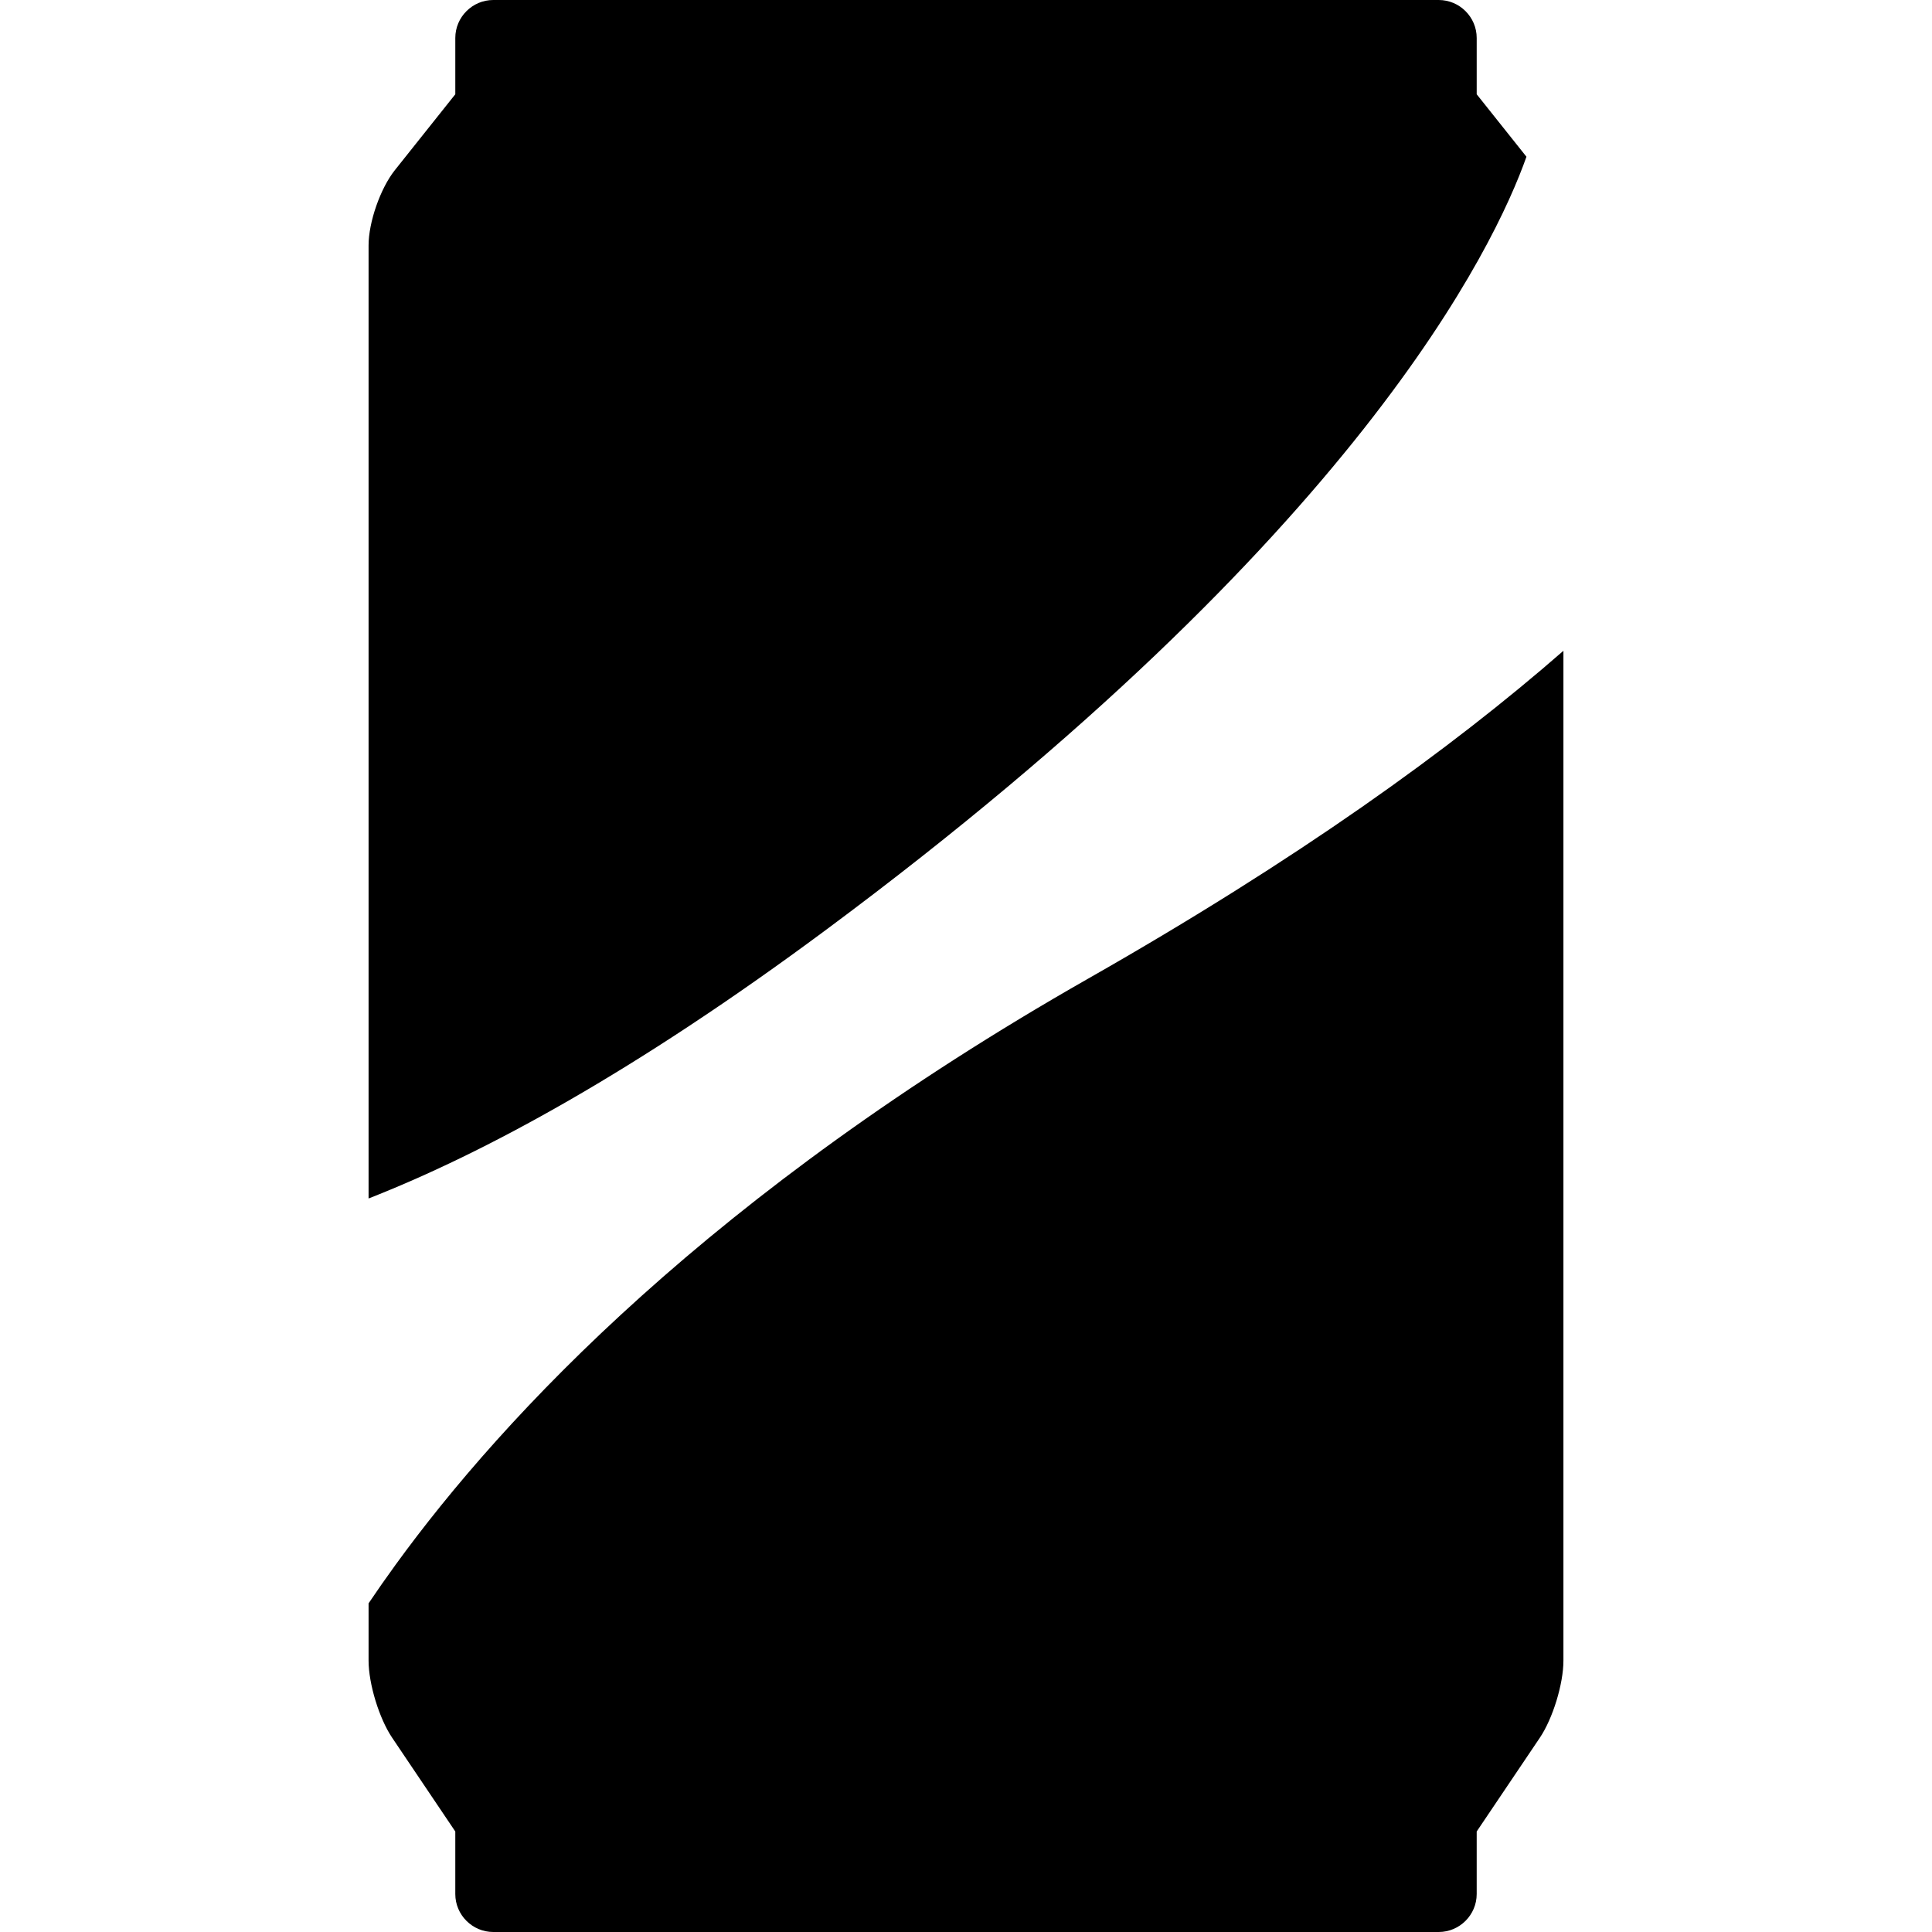
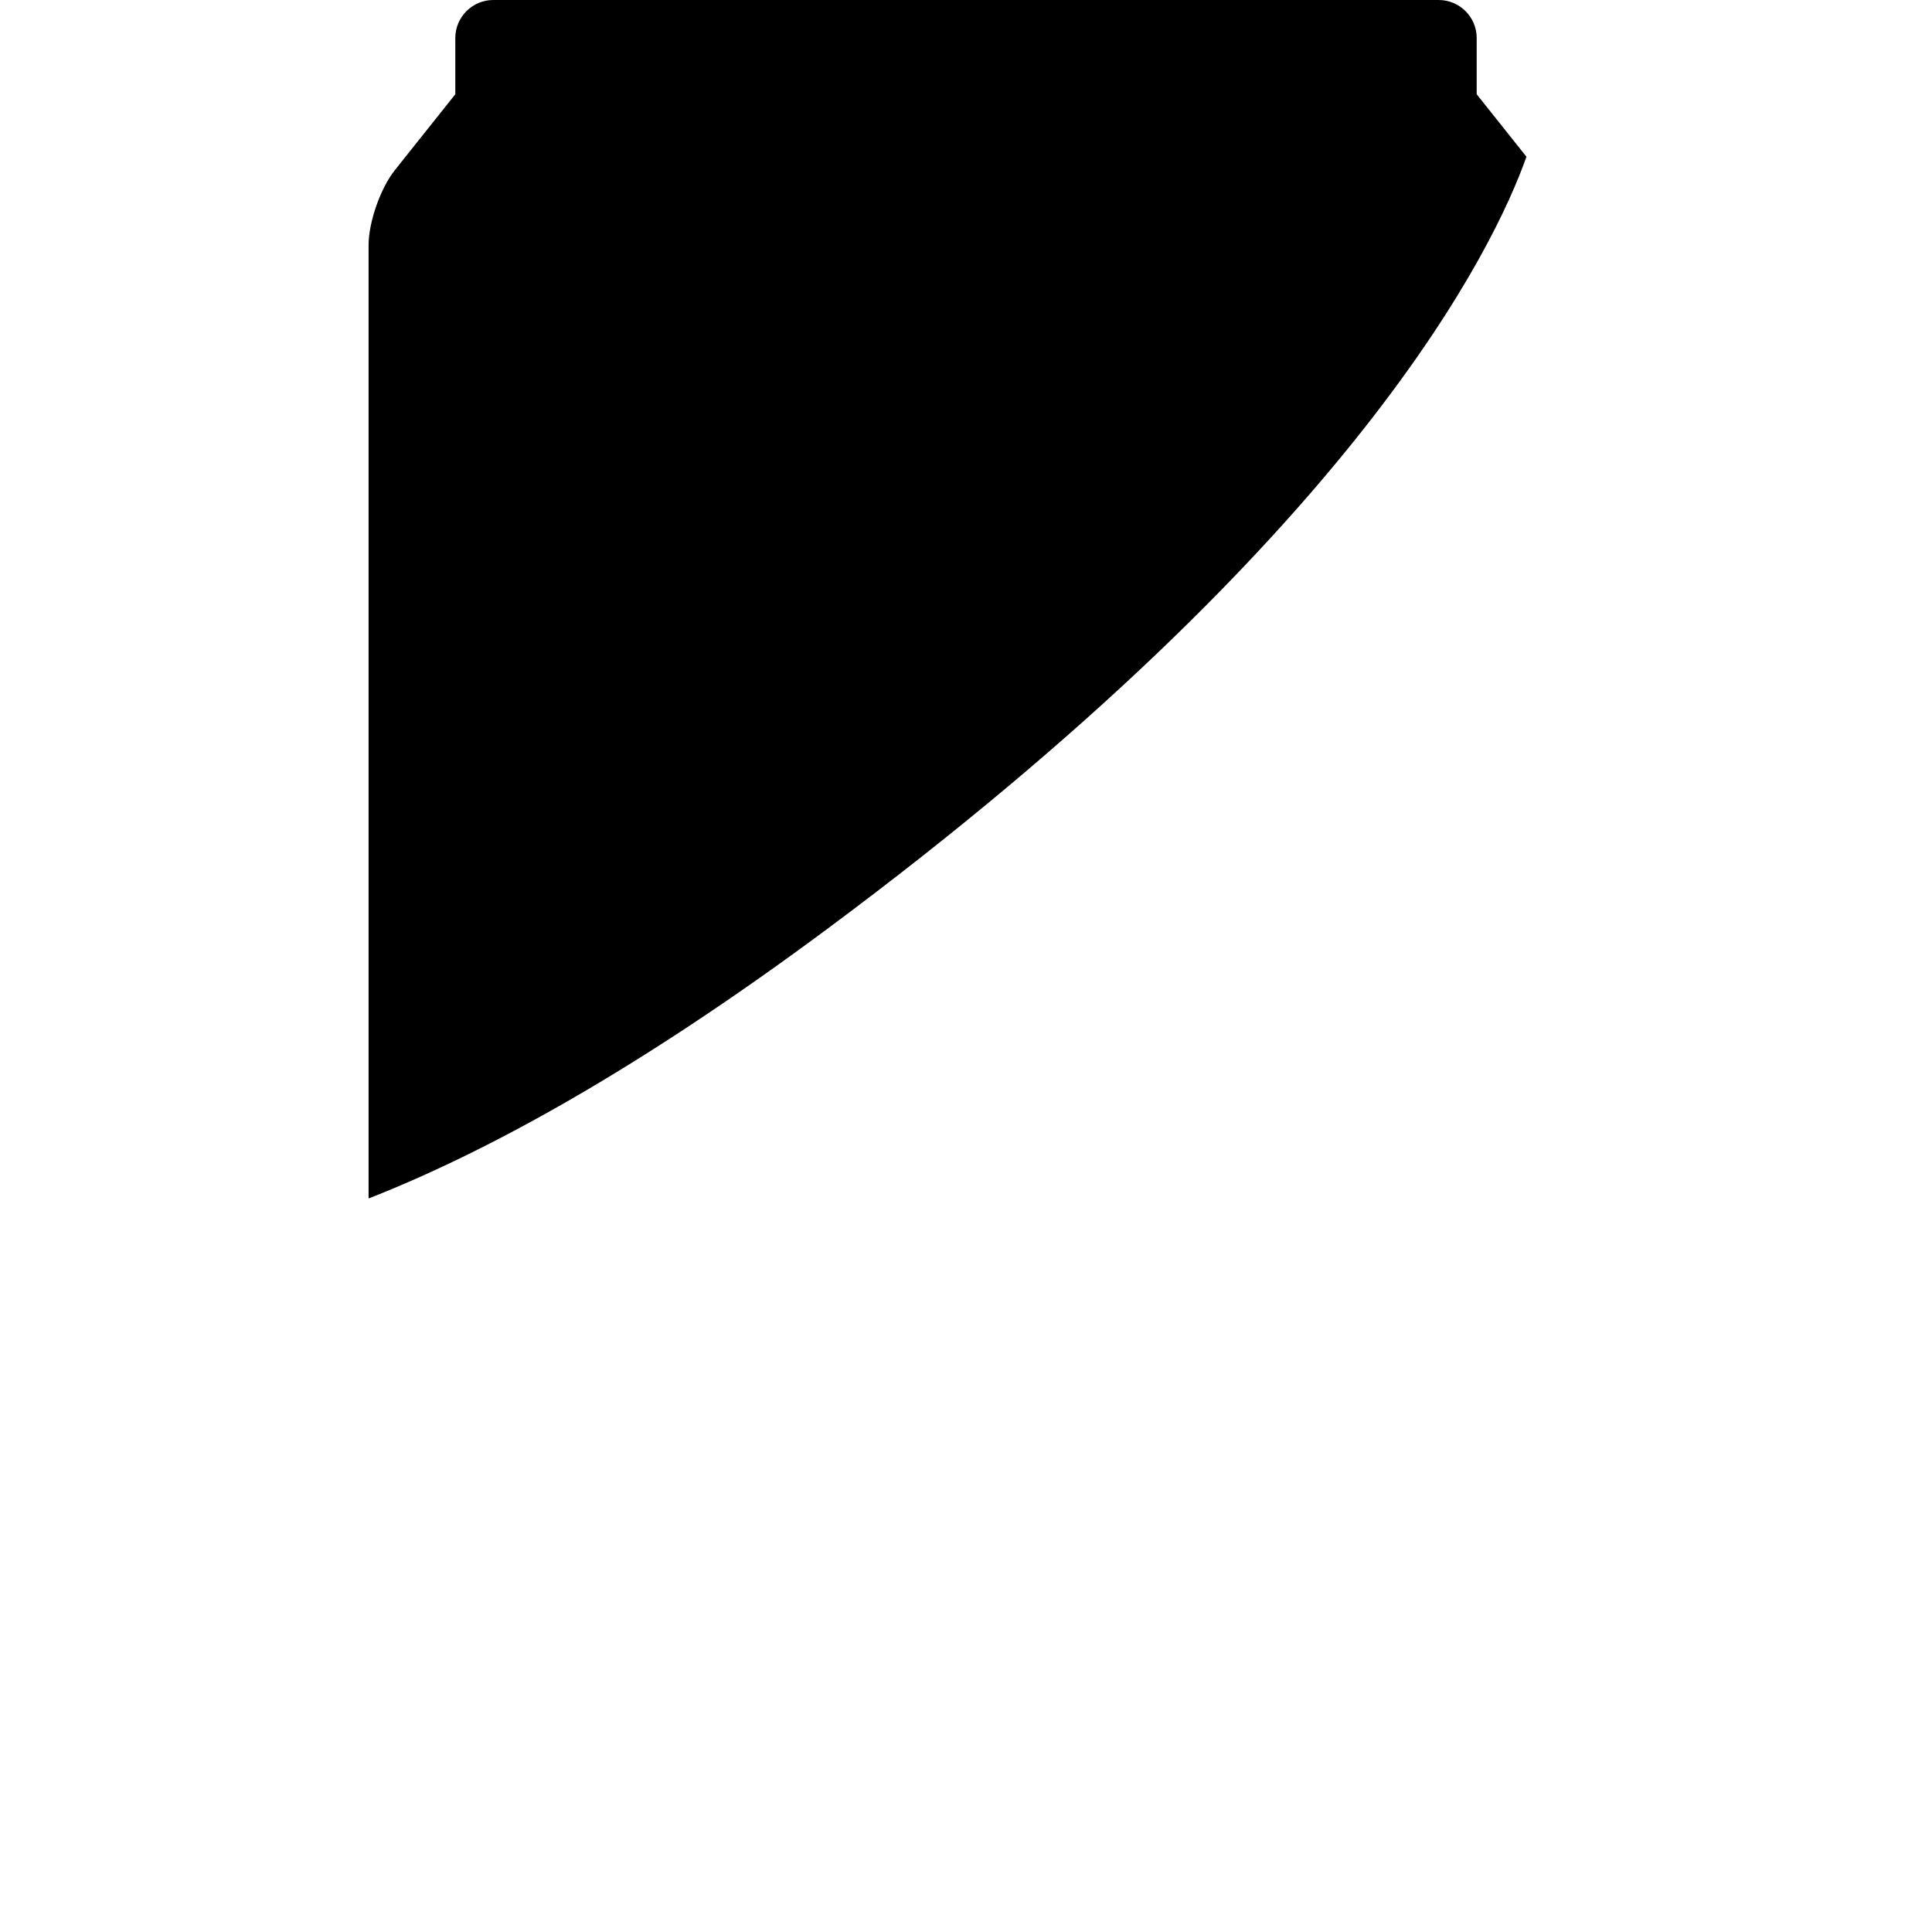
<svg xmlns="http://www.w3.org/2000/svg" id="Capa_1" x="0px" y="0px" viewBox="0 0 458 458" style="enable-background:new 0 0 458 458;" xml:space="preserve">
  <g>
-     <path d="M350.066,434.173l14.962-22.214c3.078-4.558,5.597-12.787,5.597-18.287V154.276  c-26.647,23.286-63.001,49.456-112.603,77.682c-89.183,50.751-138.556,103.609-164.27,139.016  c-2.267,3.121-4.381,6.156-6.377,9.115v13.583c0,5.5,2.519,13.729,5.597,18.287l14.961,22.215V449c0,4.95,4.05,9,9,9h224.133  c4.95,0,9-4.05,9-9V434.173z" />
    <path d="M195.89,220.374C321.849,126.84,354.332,58.416,361.86,37.156l-11.794-14.809V9c0-4.95-4.05-9-9-9H116.934  c-4.95,0-9,4.05-9,9v13.346L93.604,40.339c-3.426,4.303-6.229,12.323-6.229,17.823V284.11  C114.734,273.393,150.429,254.132,195.89,220.374z" />
  </g>
  <g />
  <g />
  <g />
  <g />
  <g />
  <g />
  <g />
  <g />
  <g />
  <g />
  <g />
  <g />
  <g />
  <g />
  <g />
</svg>